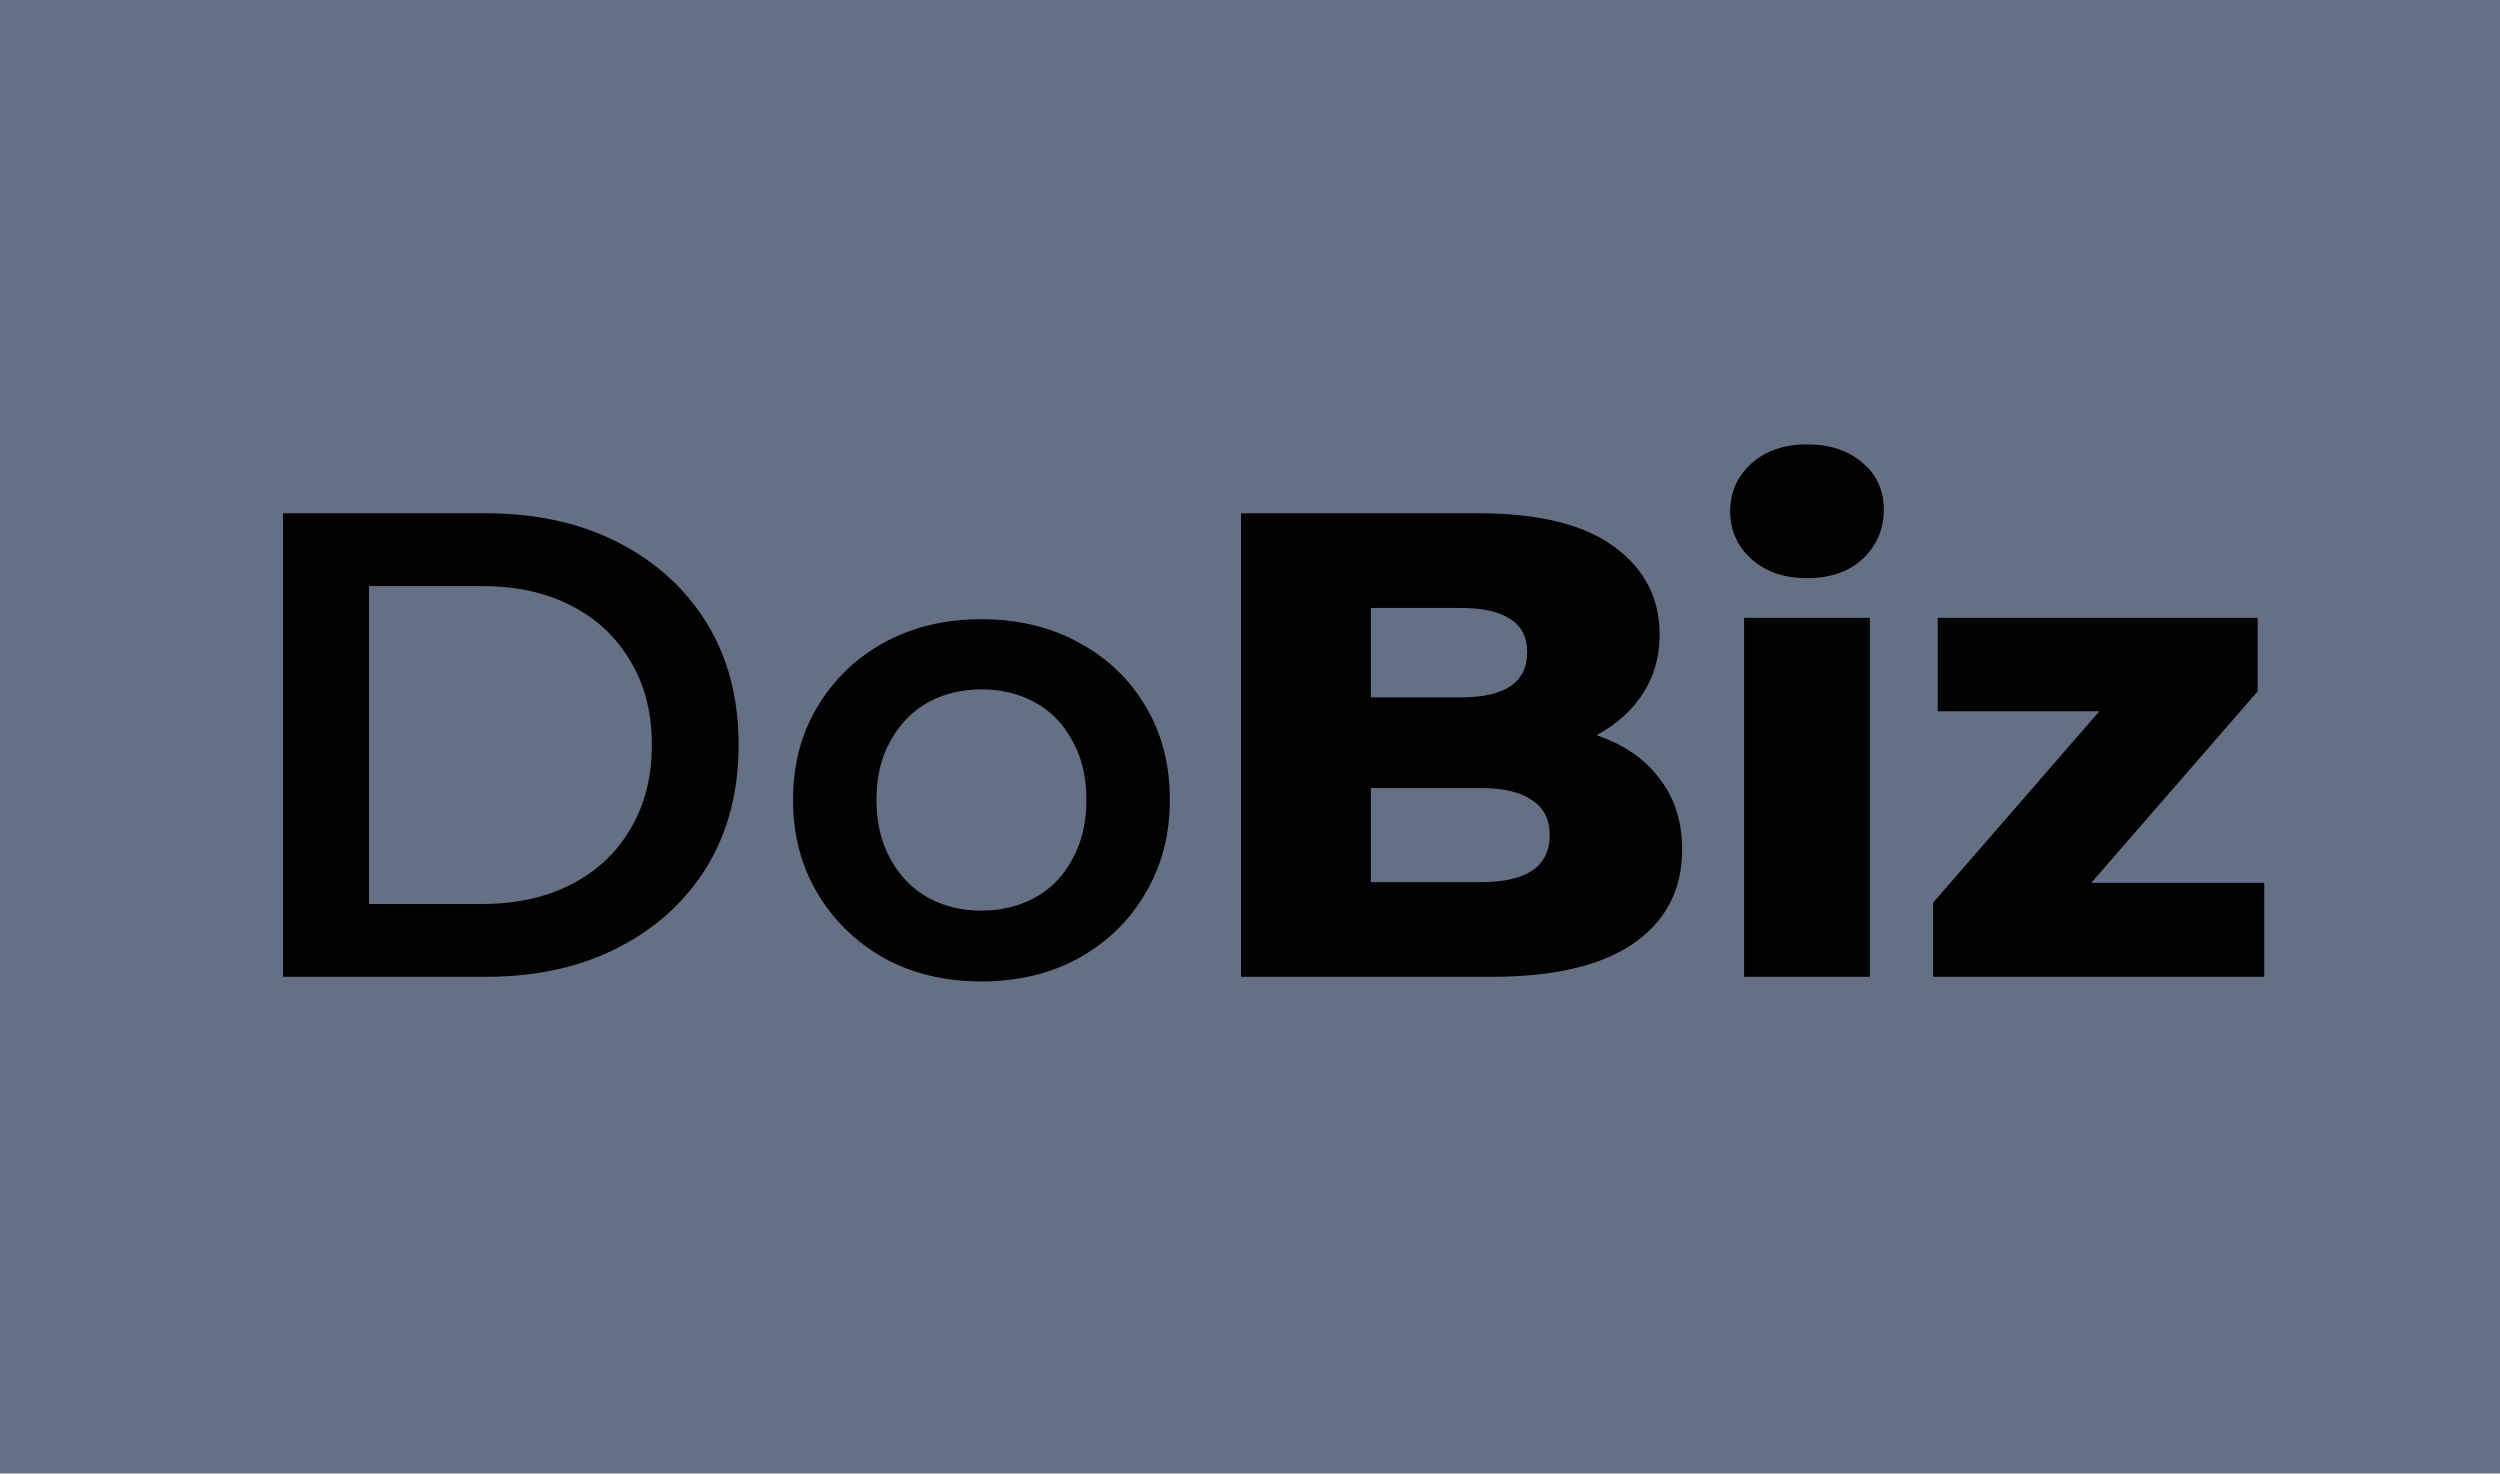
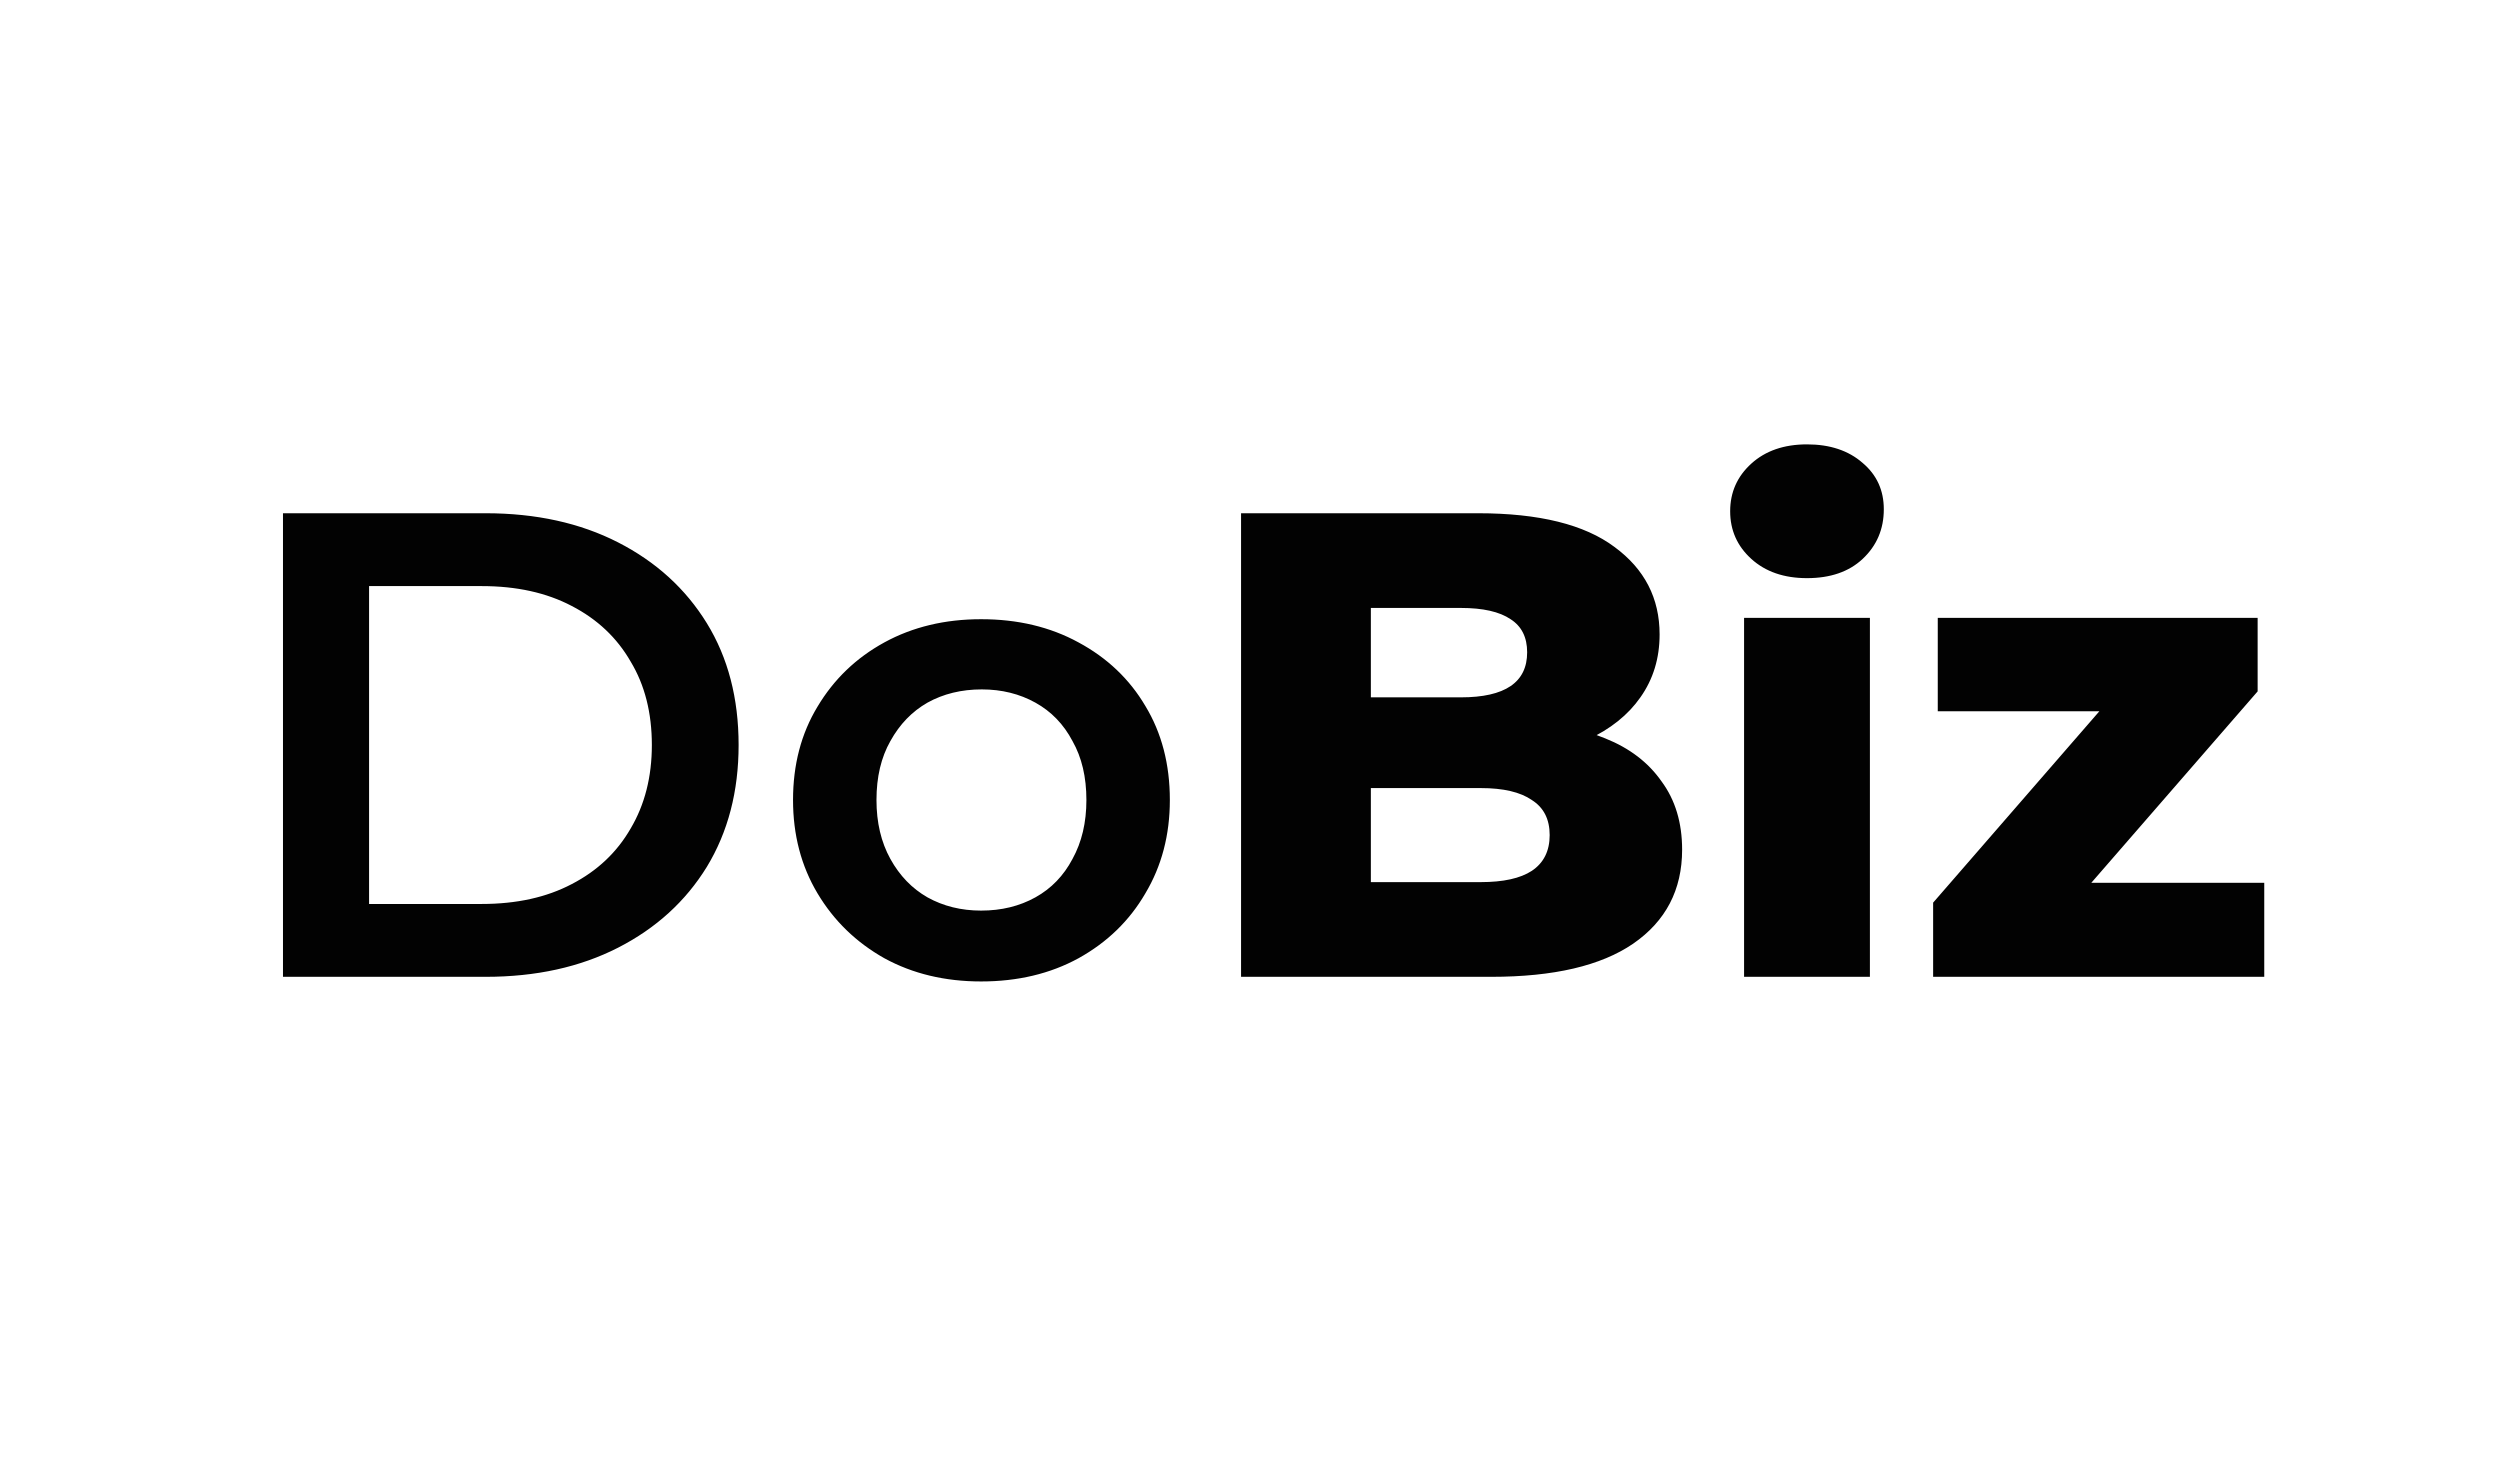
<svg xmlns="http://www.w3.org/2000/svg" width="151" height="89" viewBox="0 0 151 89" fill="none">
-   <rect width="151" height="89" fill="#667085" />
  <path d="M17.092 59V31H29.332C32.372 31 35.039 31.587 37.332 32.76C39.625 33.933 41.412 35.56 42.692 37.64C43.972 39.72 44.612 42.173 44.612 45C44.612 47.8 43.972 50.253 42.692 52.36C41.412 54.44 39.625 56.067 37.332 57.24C35.039 58.413 32.372 59 29.332 59H17.092ZM22.292 54.6H29.092C31.199 54.6 33.012 54.2 34.532 53.4C36.079 52.6 37.265 51.48 38.092 50.04C38.945 48.6 39.372 46.92 39.372 45C39.372 43.053 38.945 41.373 38.092 39.96C37.265 38.52 36.079 37.4 34.532 36.6C33.012 35.8 31.199 35.4 29.092 35.4H22.292V54.6ZM59.259 59.28C57.072 59.28 55.126 58.813 53.419 57.88C51.712 56.92 50.366 55.613 49.379 53.96C48.392 52.307 47.899 50.427 47.899 48.32C47.899 46.187 48.392 44.307 49.379 42.68C50.366 41.027 51.712 39.733 53.419 38.8C55.126 37.867 57.072 37.4 59.259 37.4C61.472 37.4 63.432 37.867 65.139 38.8C66.872 39.733 68.219 41.013 69.179 42.64C70.166 44.267 70.659 46.16 70.659 48.32C70.659 50.427 70.166 52.307 69.179 53.96C68.219 55.613 66.872 56.92 65.139 57.88C63.432 58.813 61.472 59.28 59.259 59.28ZM59.259 55C60.486 55 61.579 54.733 62.539 54.2C63.499 53.667 64.246 52.893 64.779 51.88C65.339 50.867 65.619 49.68 65.619 48.32C65.619 46.933 65.339 45.747 64.779 44.76C64.246 43.747 63.499 42.973 62.539 42.44C61.579 41.907 60.499 41.64 59.299 41.64C58.072 41.64 56.979 41.907 56.019 42.44C55.086 42.973 54.339 43.747 53.779 44.76C53.219 45.747 52.939 46.933 52.939 48.32C52.939 49.68 53.219 50.867 53.779 51.88C54.339 52.893 55.086 53.667 56.019 54.2C56.979 54.733 58.059 55 59.259 55ZM74.96 59V31H89.28C92.96 31 95.707 31.68 97.52 33.04C99.334 34.373 100.24 36.133 100.24 38.32C100.24 39.76 99.853 41.027 99.08 42.12C98.334 43.187 97.267 44.04 95.88 44.68C94.52 45.293 92.894 45.6 91 45.6L91.8 43.68C93.773 43.68 95.493 43.987 96.96 44.6C98.427 45.187 99.56 46.053 100.36 47.2C101.187 48.32 101.6 49.693 101.6 51.32C101.6 53.747 100.613 55.64 98.64 57C96.694 58.333 93.84 59 90.08 59H74.96ZM82.8 53.28H89.44C90.8 53.28 91.827 53.053 92.52 52.6C93.24 52.12 93.6 51.4 93.6 50.44C93.6 49.48 93.24 48.773 92.52 48.32C91.827 47.84 90.8 47.6 89.44 47.6H82.24V42.12H88.24C89.573 42.12 90.573 41.893 91.24 41.44C91.907 40.987 92.24 40.307 92.24 39.4C92.24 38.493 91.907 37.827 91.24 37.4C90.573 36.947 89.573 36.72 88.24 36.72H82.8V53.28ZM105.342 59V37.32H112.942V59H105.342ZM109.142 34.92C107.756 34.92 106.636 34.533 105.782 33.76C104.929 32.987 104.502 32.027 104.502 30.88C104.502 29.733 104.929 28.773 105.782 28C106.636 27.227 107.756 26.84 109.142 26.84C110.529 26.84 111.649 27.213 112.502 27.96C113.356 28.68 113.782 29.613 113.782 30.76C113.782 31.96 113.356 32.96 112.502 33.76C111.676 34.533 110.556 34.92 109.142 34.92ZM116.761 59V54.52L128.921 40.52L130.201 42.96H117.041V37.32H136.361V41.76L124.161 55.8L122.881 53.32H136.761V59H116.761Z" fill="#020202" />
</svg>